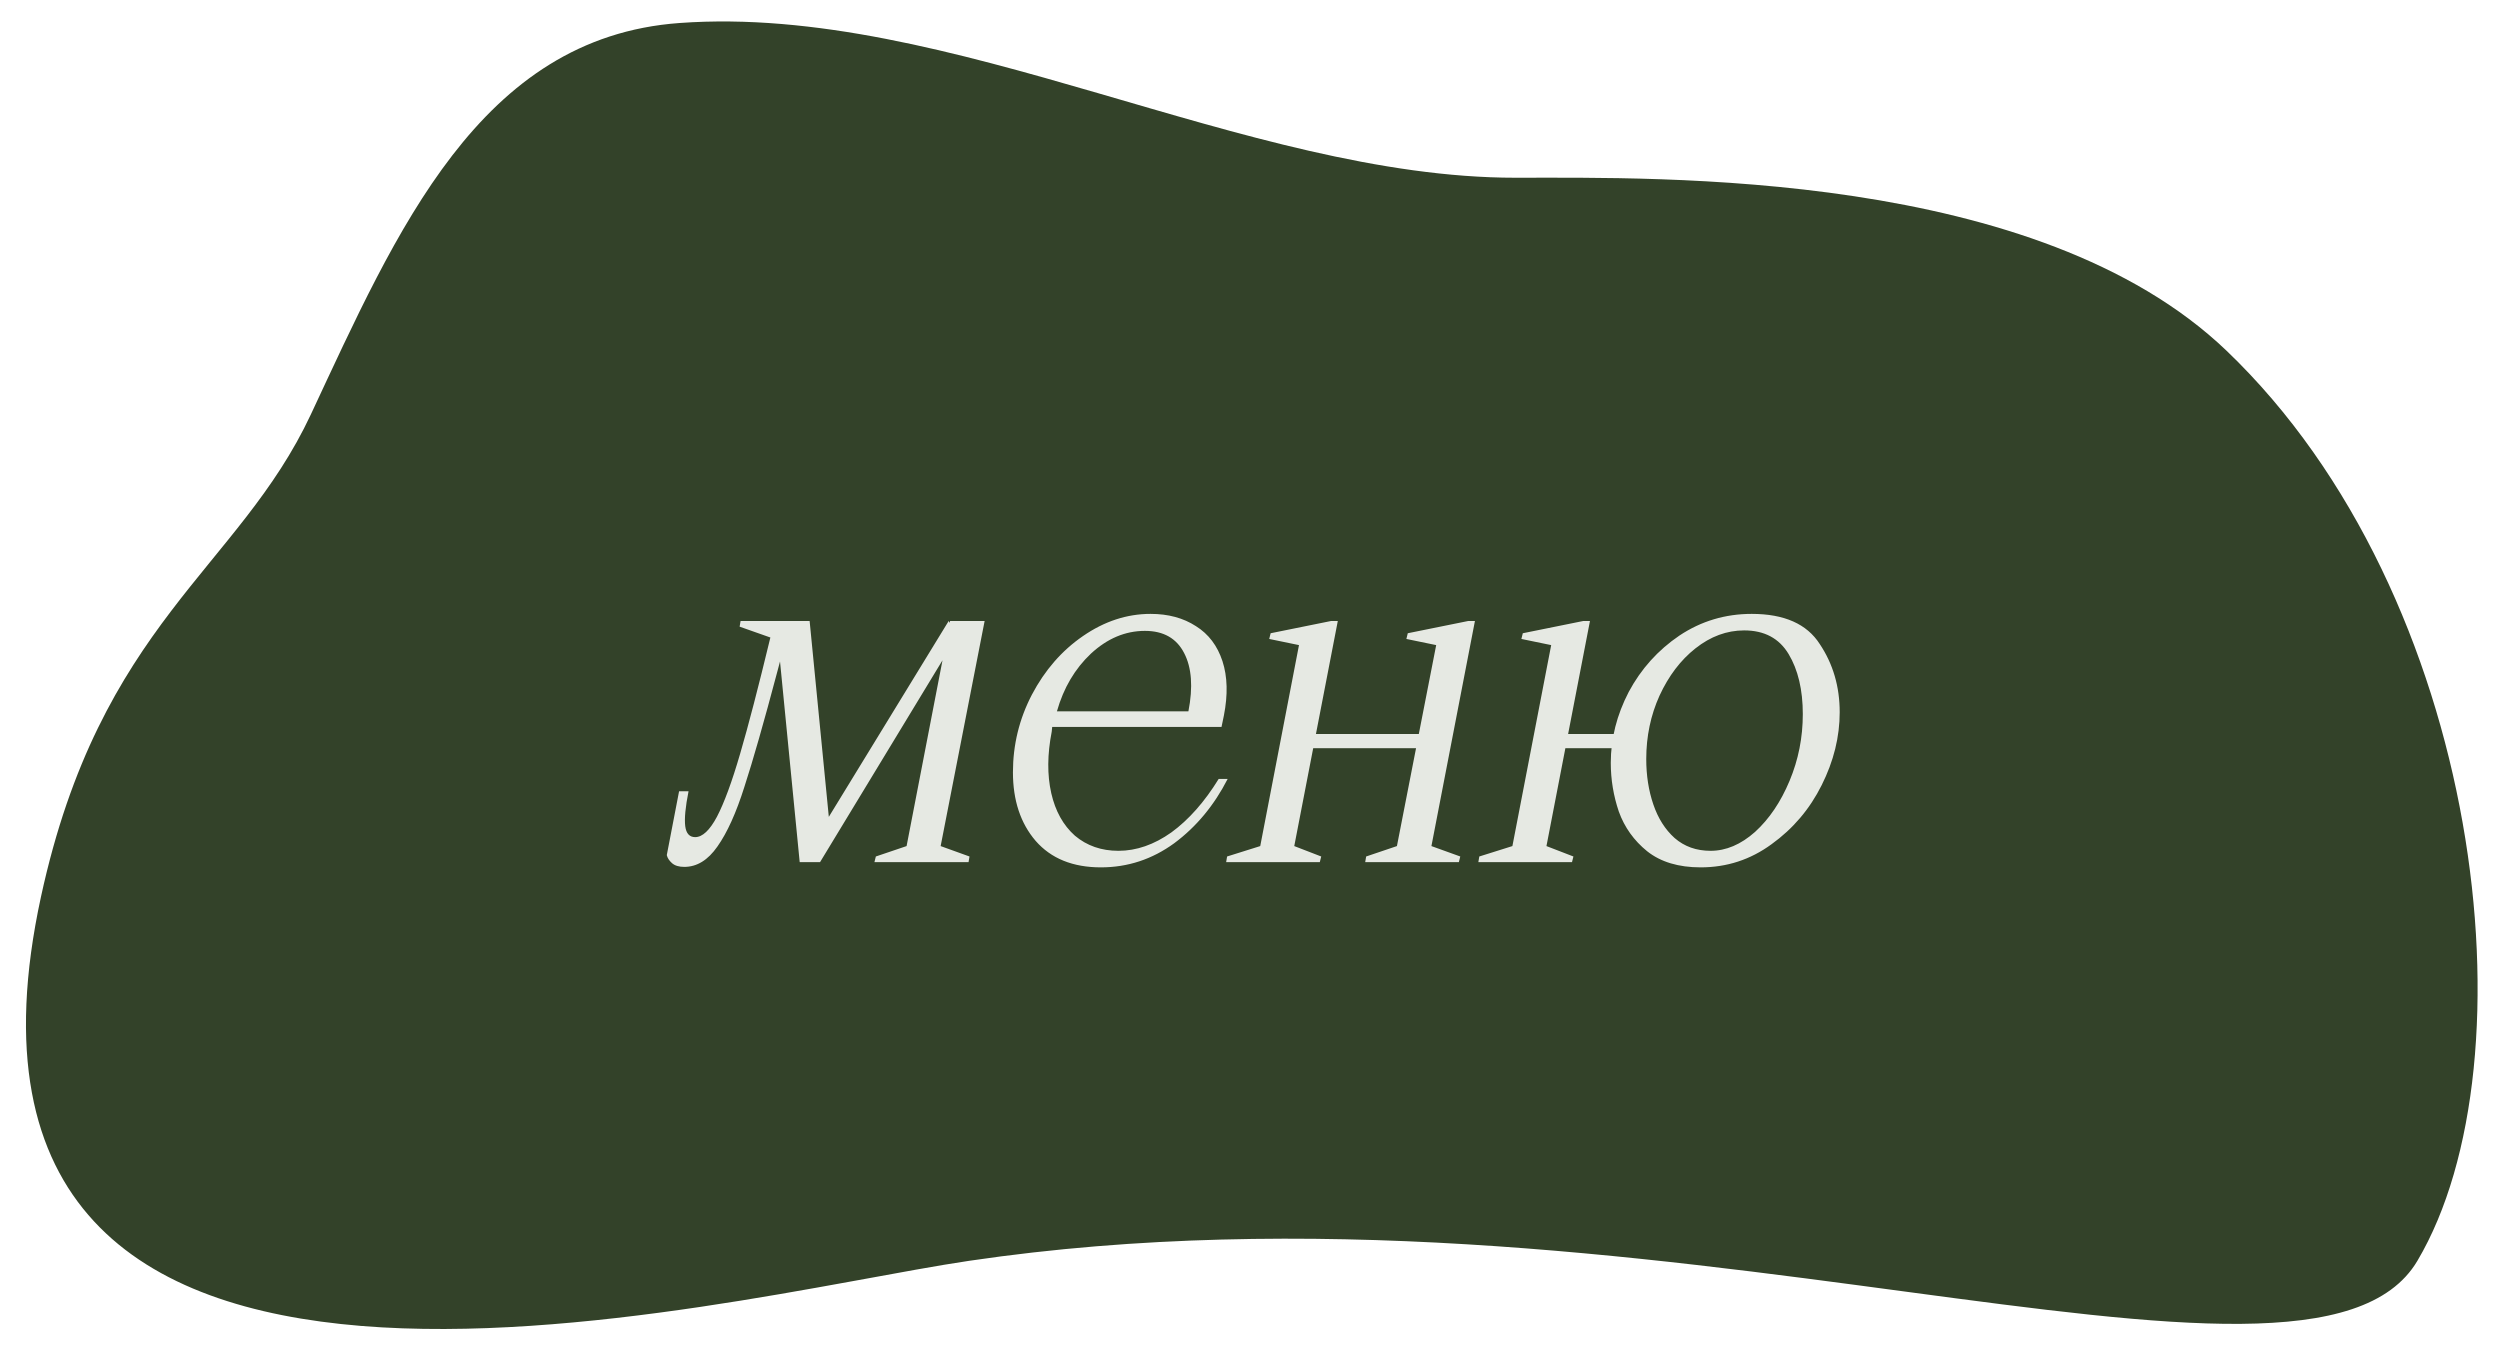
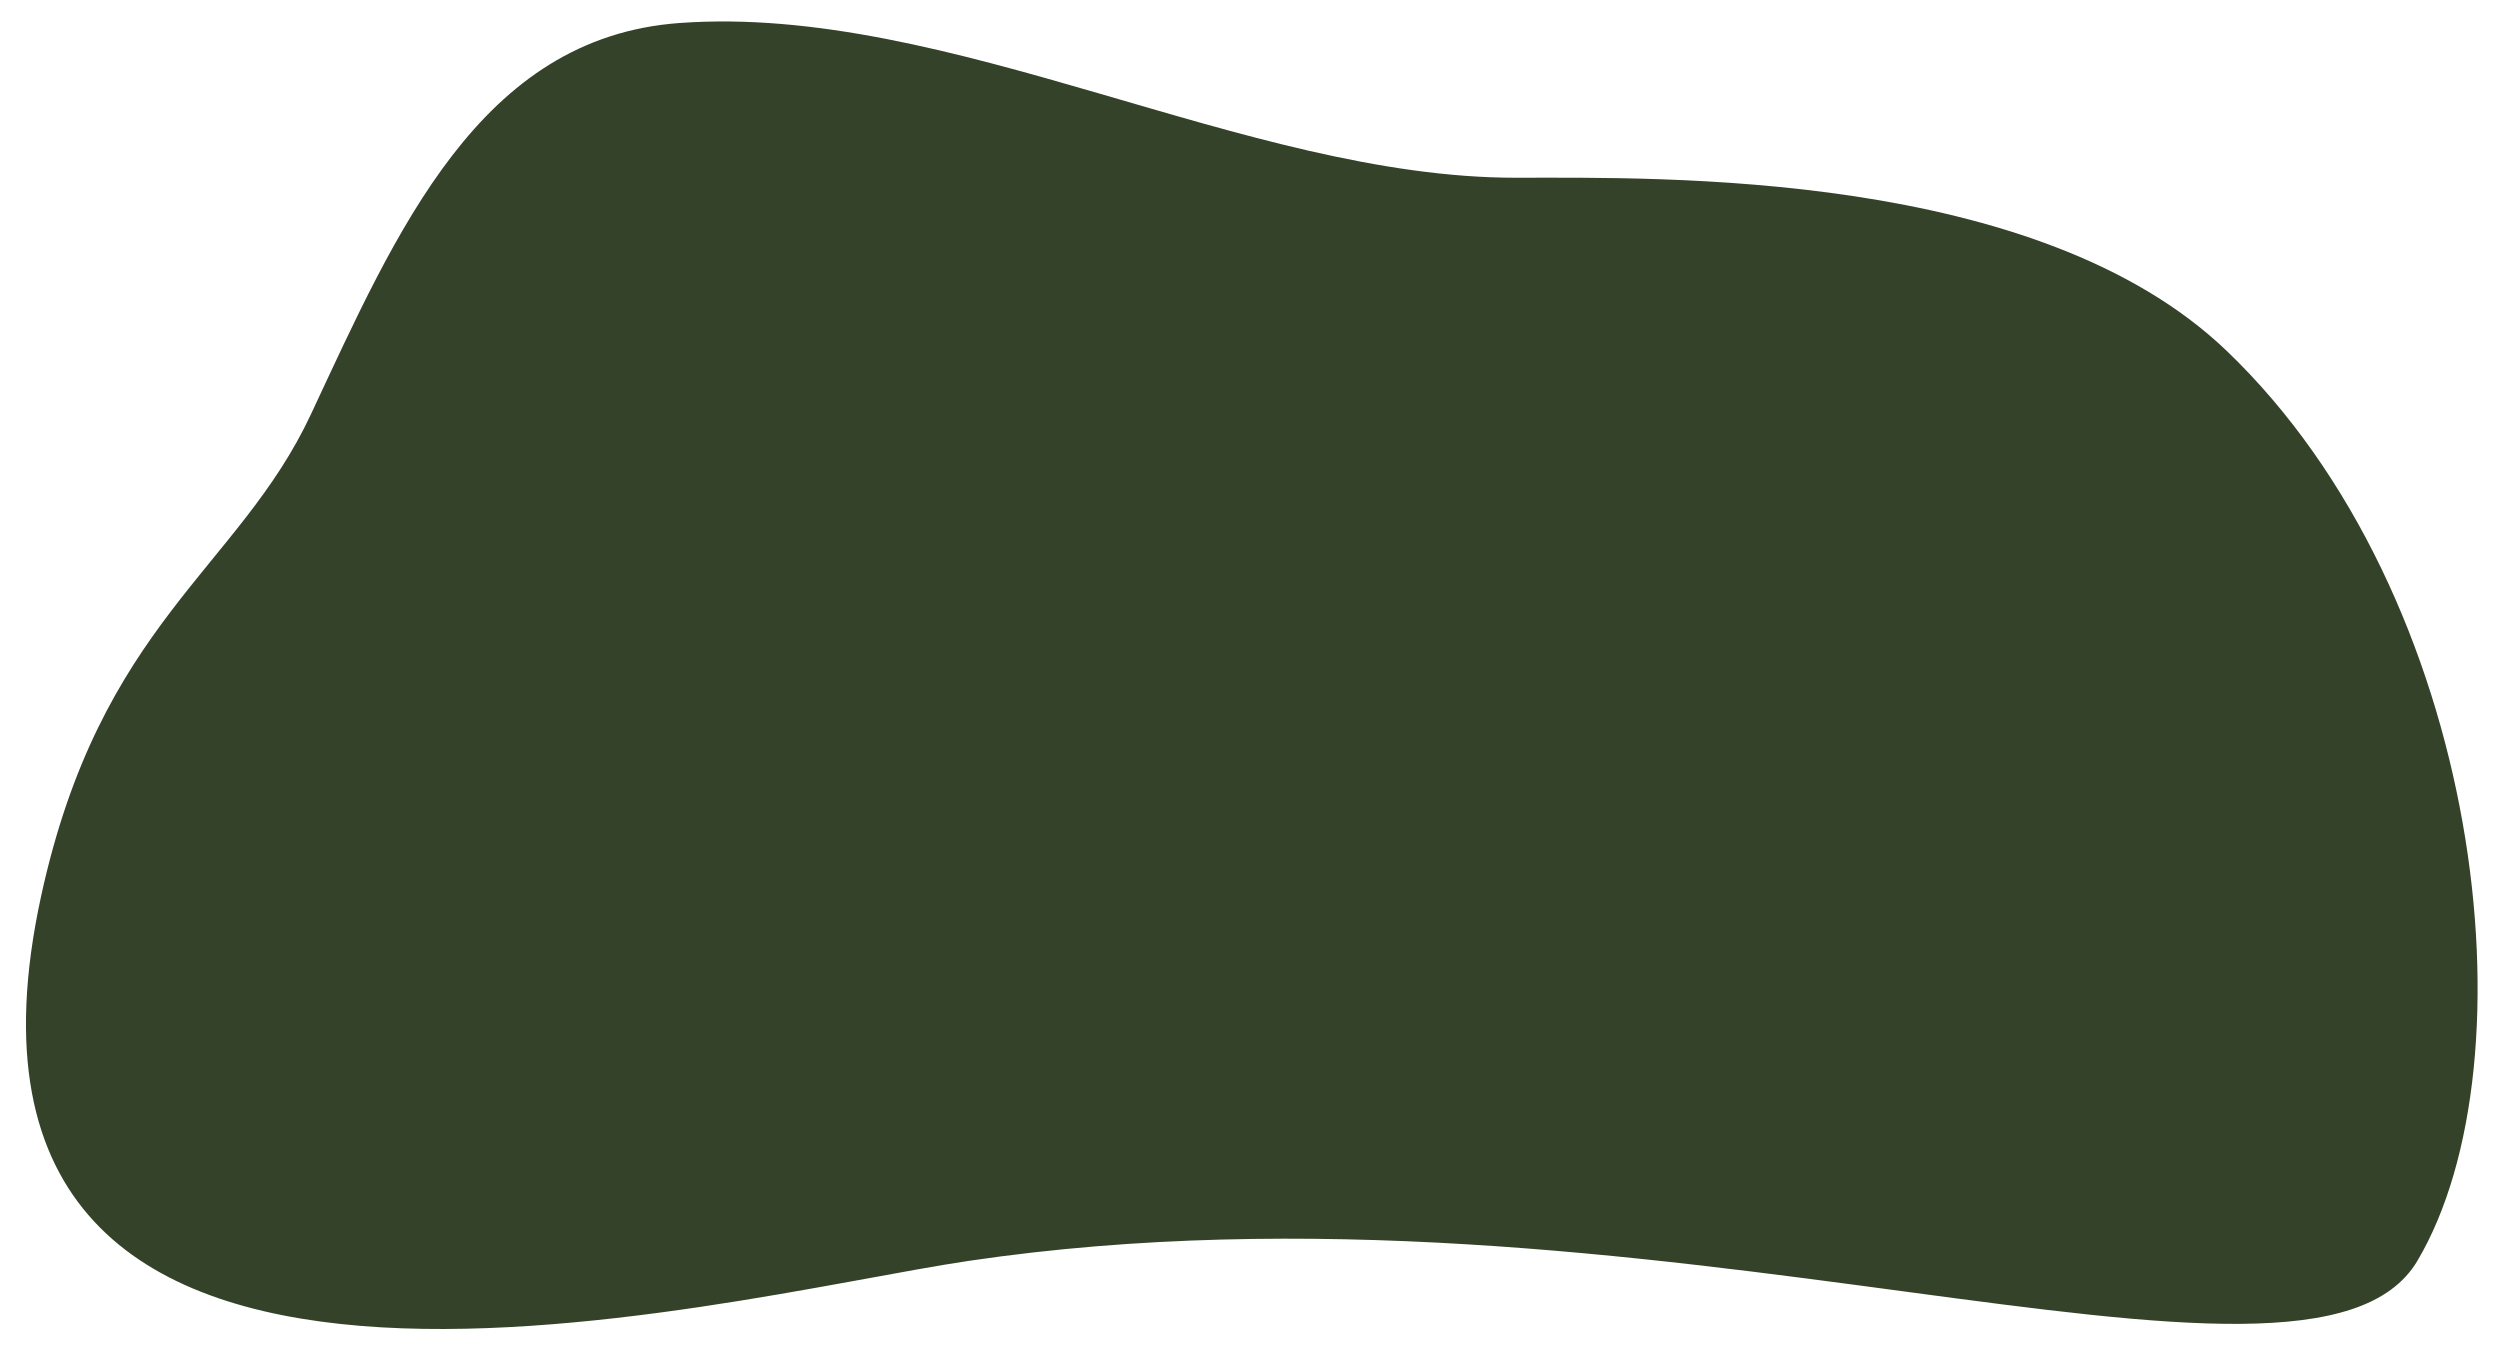
<svg xmlns="http://www.w3.org/2000/svg" width="74" height="40" viewBox="0 0 74 40" fill="none">
  <path d="M20.113 0.681C14.19 1.112 11.742 6.837 9.202 12.266C7.059 16.846 2.967 18.462 1.213 26.544C-2.784 44.964 21.314 38.408 28.687 37.32C48.757 34.356 68.352 42.732 71.555 37.32C75.062 31.393 73.503 17.654 65.904 10.38C60.299 5.015 49.147 5.261 44.86 5.261C36.871 5.261 28.102 0.1 20.113 0.681Z" fill="#334229" />
-   <path d="M28.081 18.381L28.333 18.828L24.273 25.52H23.671L22.971 18.381H23.965L24.567 24.526L24.329 24.512L28.081 18.381ZM23.195 19.178L23.013 19.864C22.612 21.377 22.285 22.52 22.033 23.294C21.791 24.06 21.525 24.648 21.235 25.058C20.955 25.46 20.629 25.66 20.255 25.66C20.097 25.66 19.975 25.623 19.891 25.549C19.807 25.474 19.756 25.395 19.737 25.311L20.101 23.421H20.381C20.288 23.887 20.255 24.233 20.283 24.456C20.311 24.671 20.409 24.779 20.577 24.779C20.792 24.779 21.007 24.578 21.221 24.177C21.436 23.766 21.665 23.145 21.907 22.314C22.15 21.484 22.449 20.336 22.803 18.87L21.893 18.549L21.921 18.381H23.489L23.195 19.178ZM29.145 18.381L27.843 25.044L28.697 25.352L28.669 25.52H25.883L25.925 25.352L26.835 25.044L28.123 18.381H29.145ZM32.587 25.674C31.756 25.674 31.112 25.413 30.655 24.89C30.207 24.368 29.983 23.691 29.983 22.86C29.983 22.049 30.169 21.283 30.543 20.564C30.925 19.837 31.43 19.258 32.055 18.828C32.69 18.39 33.357 18.171 34.057 18.171C34.58 18.171 35.028 18.292 35.401 18.535C35.774 18.768 36.035 19.113 36.185 19.57C36.334 20.028 36.348 20.564 36.227 21.18L36.157 21.517H31.145L31.131 21.657C31 22.328 30.995 22.935 31.117 23.477C31.238 24.009 31.471 24.428 31.817 24.736C32.172 25.035 32.601 25.184 33.105 25.184C33.637 25.184 34.16 25.003 34.673 24.639C35.186 24.265 35.653 23.738 36.073 23.056H36.339C35.938 23.84 35.41 24.475 34.757 24.96C34.103 25.436 33.38 25.674 32.587 25.674ZM35.177 21.055C35.317 20.336 35.275 19.762 35.051 19.332C34.827 18.894 34.44 18.674 33.889 18.674C33.31 18.674 32.778 18.898 32.293 19.346C31.817 19.794 31.481 20.364 31.285 21.055H35.177ZM38.605 22.146L38.688 21.727H42.3L42.217 22.146H38.605ZM39.599 18.381L38.31 25.044L39.108 25.352L39.066 25.52H36.294L36.322 25.352L37.303 25.044L38.45 19.095L37.569 18.913L37.611 18.744L39.403 18.381H39.599ZM43.658 18.381L42.37 25.044L43.224 25.352L43.182 25.52H40.41L40.438 25.352L41.349 25.044L42.511 19.095L41.629 18.913L41.67 18.744L43.462 18.381H43.658ZM46.013 22.146L46.097 21.727H48.407L48.323 22.146H46.013ZM50.339 25.674C49.686 25.674 49.159 25.516 48.757 25.198C48.365 24.881 48.085 24.489 47.917 24.023C47.759 23.556 47.679 23.075 47.679 22.581C47.679 21.862 47.857 21.162 48.211 20.48C48.575 19.799 49.075 19.244 49.709 18.814C50.353 18.385 51.067 18.171 51.851 18.171C52.813 18.171 53.485 18.469 53.867 19.067C54.259 19.654 54.455 20.326 54.455 21.082C54.455 21.811 54.278 22.529 53.923 23.238C53.569 23.948 53.074 24.531 52.439 24.988C51.814 25.446 51.114 25.674 50.339 25.674ZM50.633 25.184C51.091 25.184 51.529 24.998 51.949 24.625C52.369 24.242 52.71 23.738 52.971 23.113C53.233 22.487 53.363 21.829 53.363 21.139C53.363 20.42 53.223 19.827 52.943 19.36C52.663 18.894 52.225 18.66 51.627 18.66C51.114 18.66 50.633 18.838 50.185 19.192C49.747 19.538 49.392 20.005 49.121 20.593C48.86 21.171 48.729 21.797 48.729 22.468C48.729 22.954 48.799 23.402 48.939 23.812C49.079 24.223 49.289 24.555 49.569 24.806C49.859 25.058 50.213 25.184 50.633 25.184ZM47.063 18.381L45.775 25.044L46.573 25.352L46.531 25.52H43.759L43.787 25.352L44.767 25.044L45.915 19.095L45.033 18.913L45.075 18.744L46.867 18.381H47.063Z" fill="#E6E9E3" />
</svg>